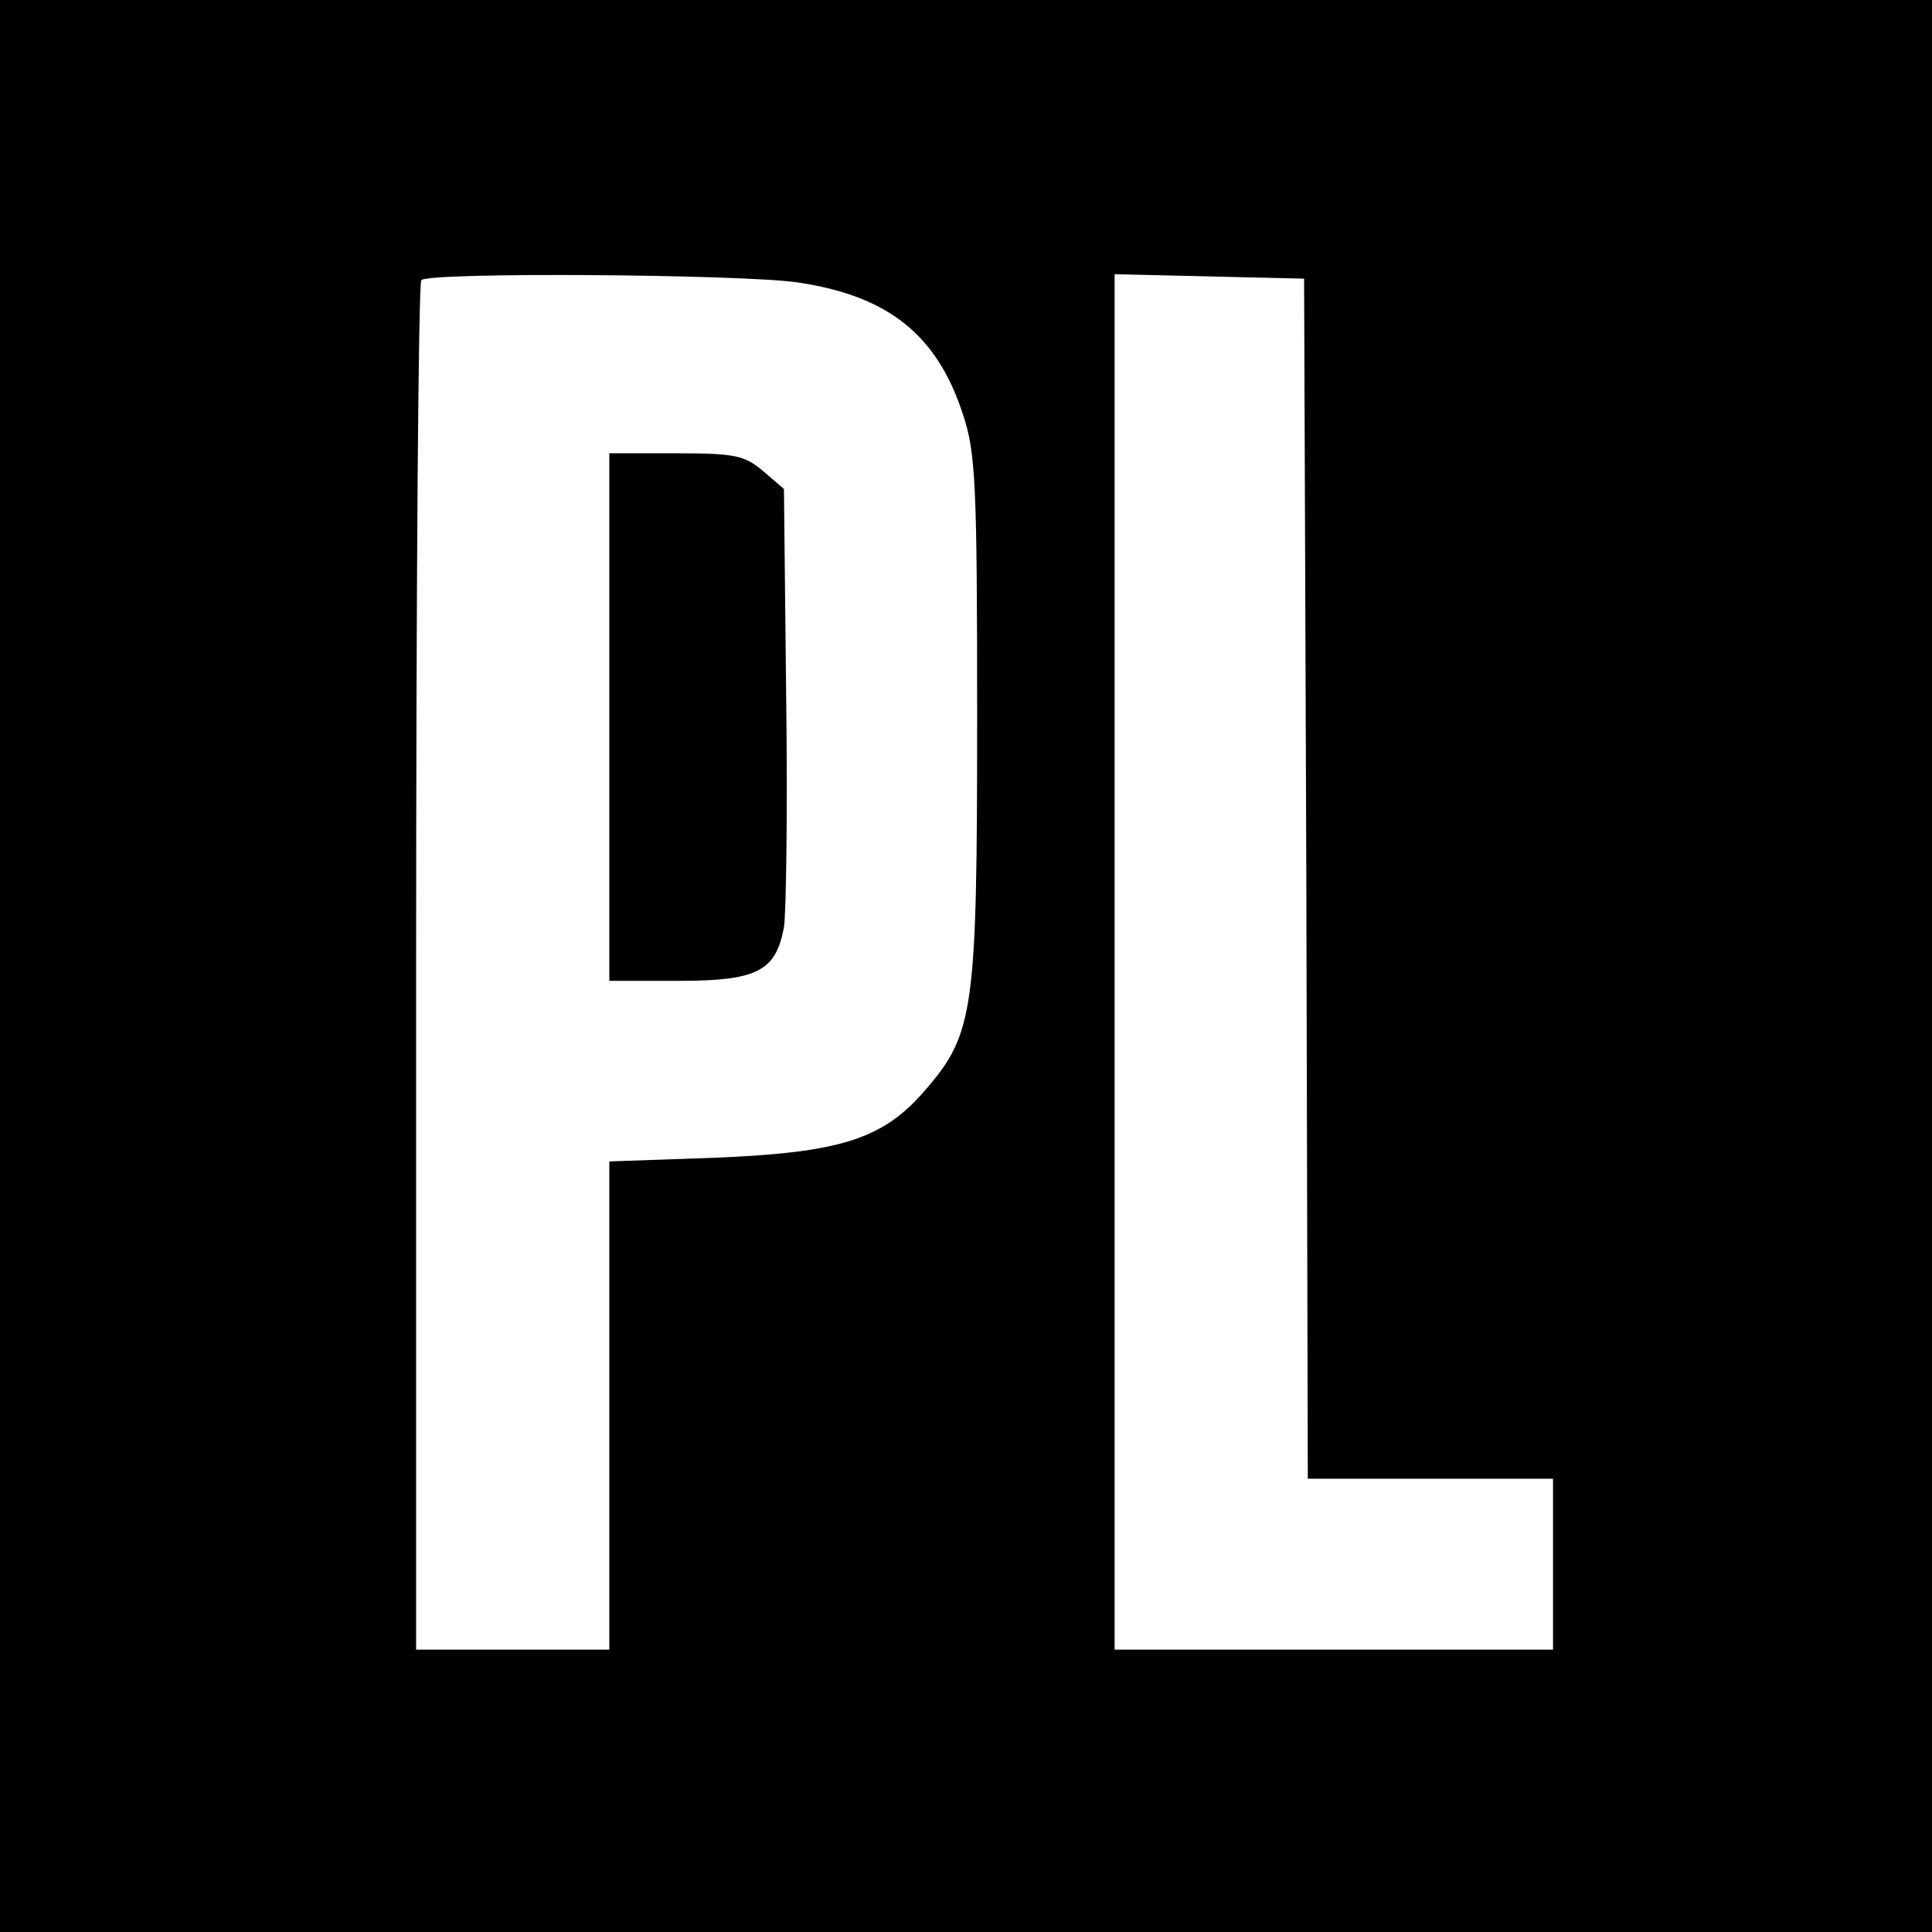
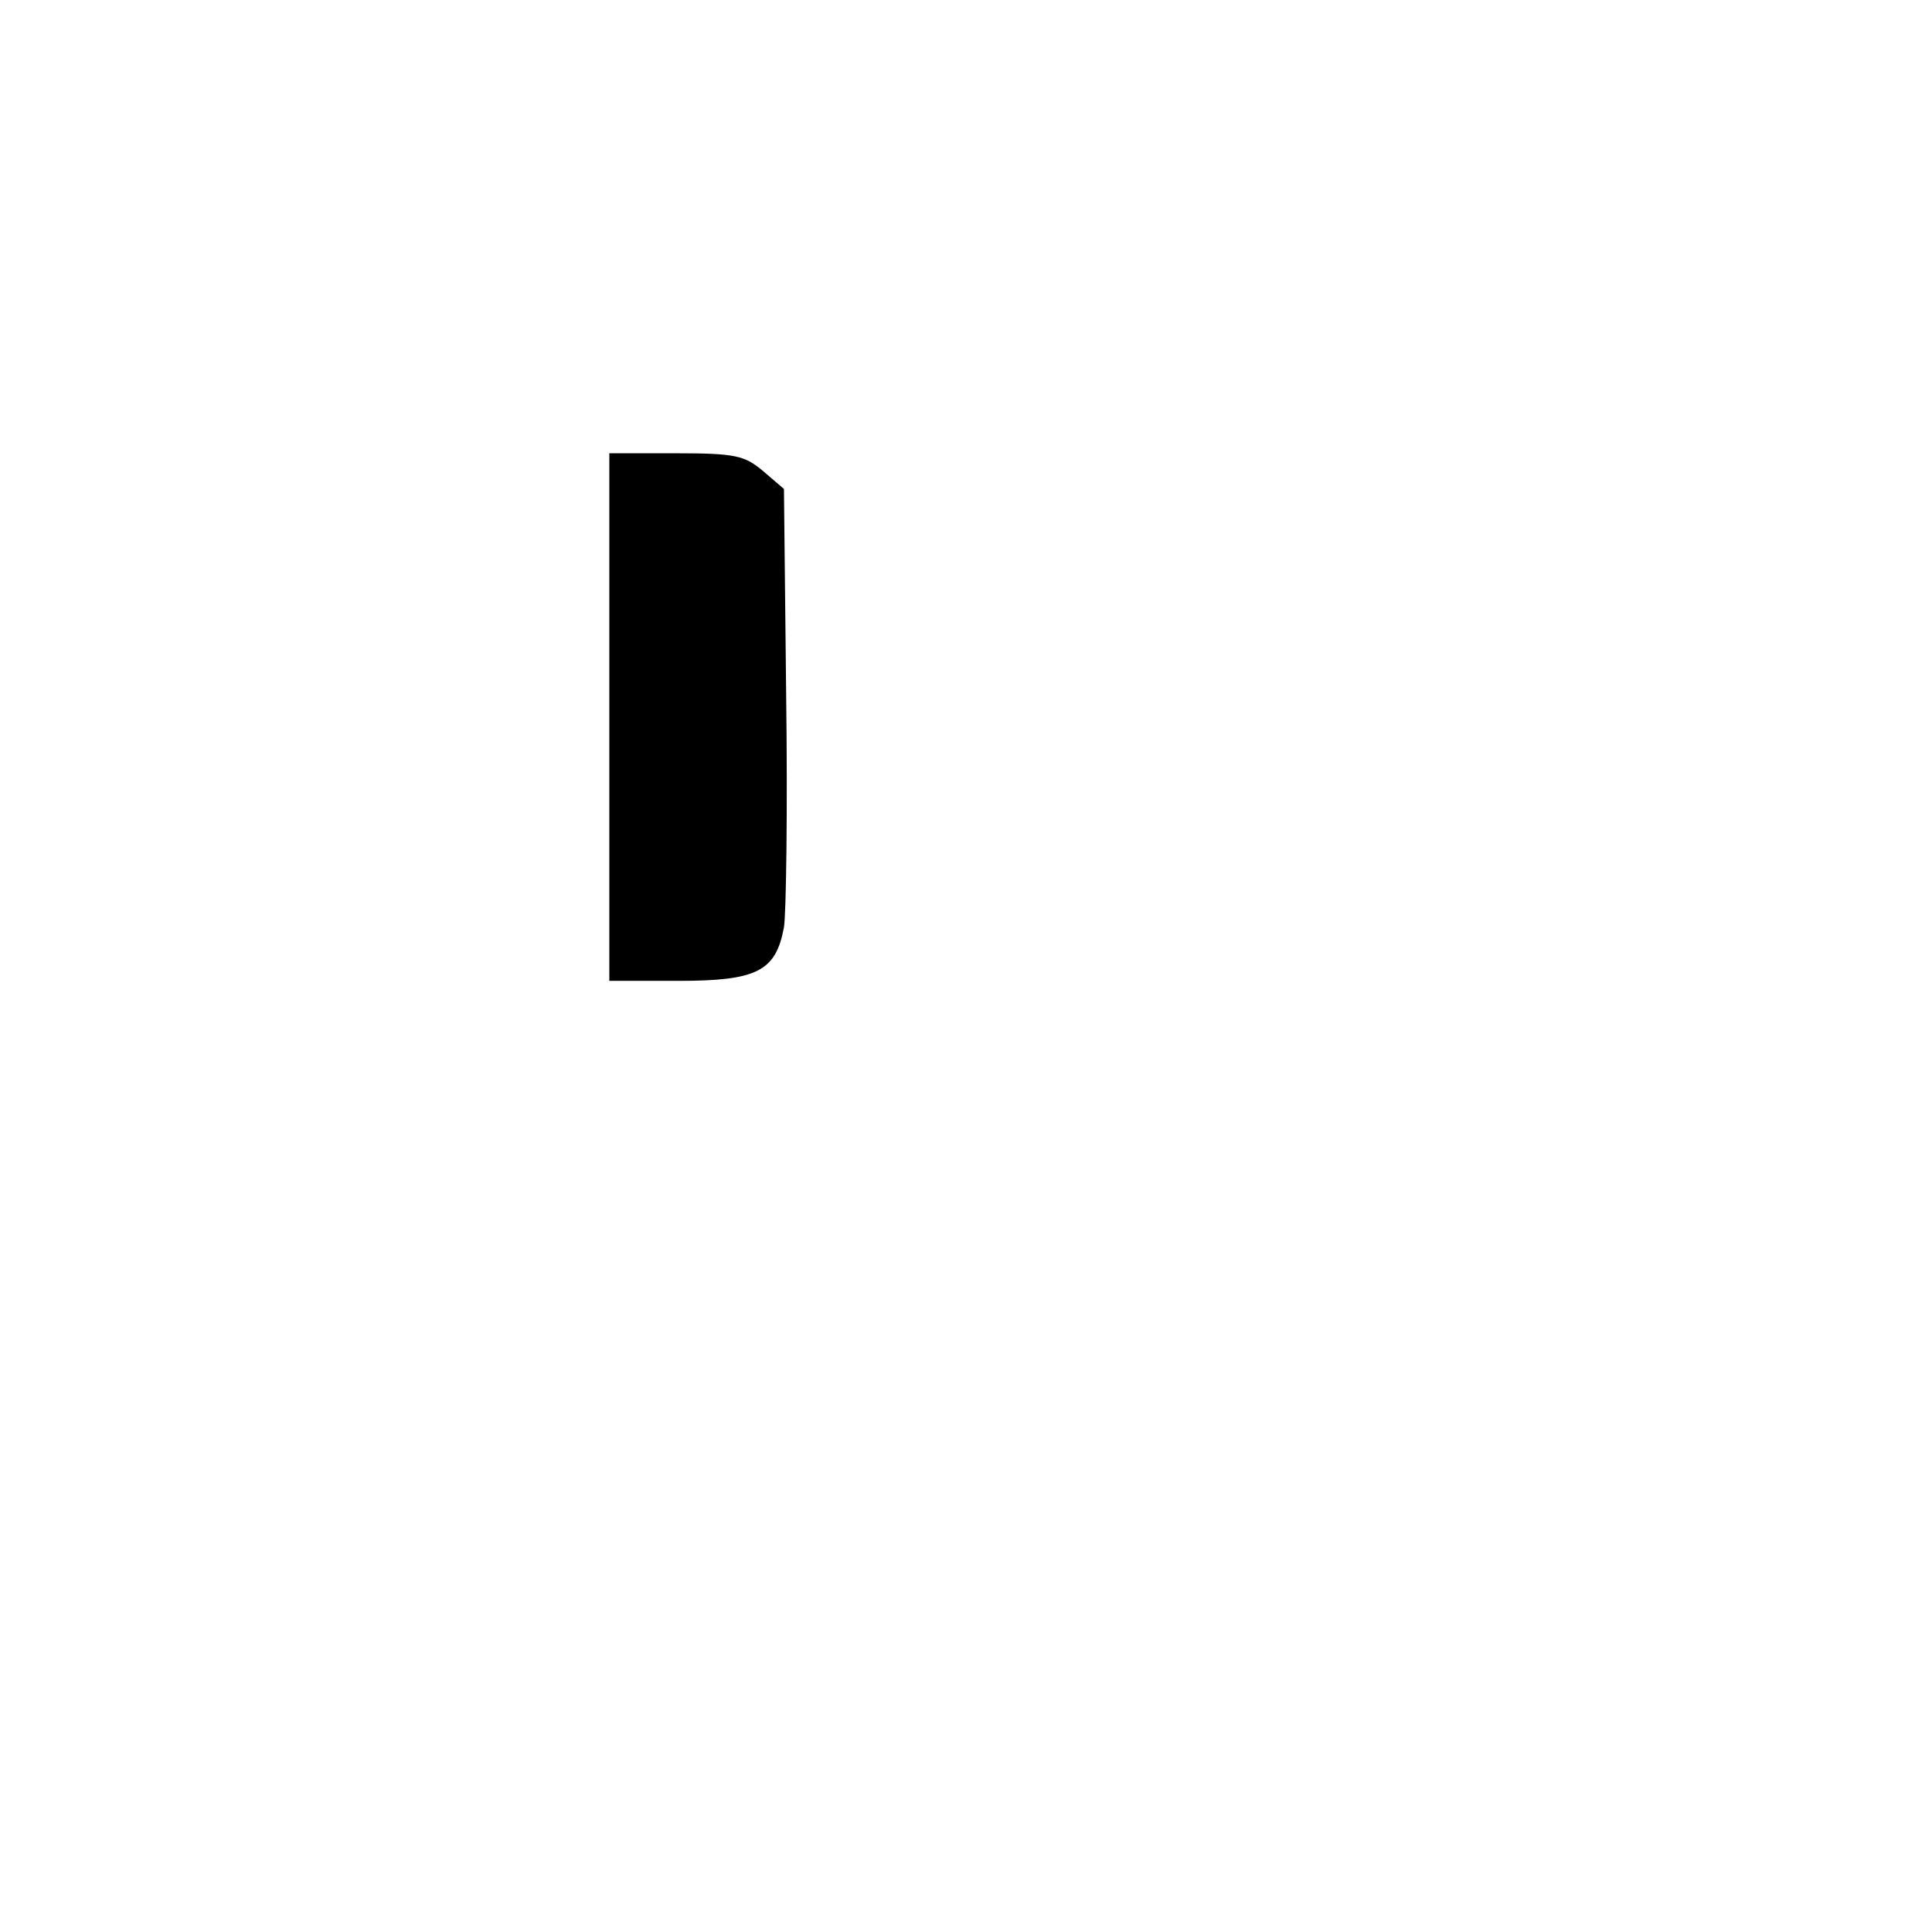
<svg xmlns="http://www.w3.org/2000/svg" version="1.0" width="260pt" height="260pt" viewBox="0 0 260 260" preserveAspectRatio="xMidYMid meet">
  <g transform="translate(0,260) scale(0.1,-0.1)" fill="#000000" stroke="none">
-     <path d="M0 1300 l0 -1300 1300 0 1300 0 0 1300 0 1300 -1300 0 -1300 0 0 -1300z m1073 920 c122 -18 188 -70 223 -178 17 -51 19 -93 19 -407 0 -393 -4 -426 -69 -501 -57 -67 -114 -85 -283 -92 l-143 -5 0 -328 0 -329 -130 0 -130 0 0 918 c0 505 3 922 7 925 10 11 430 8 506 -3z m685 -802 l2 -808 165 0 165 0 0 -115 0 -115 -295 0 -295 0 0 925 0 926 128 -3 127 -3 3 -807z" />
-     <path d="M820 1635 l0 -355 93 0 c106 0 131 13 142 72 3 18 5 158 3 311 l-3 279 -28 24 c-25 21 -37 24 -118 24 l-89 0 0 -355z" />
+     <path d="M820 1635 l0 -355 93 0 c106 0 131 13 142 72 3 18 5 158 3 311 l-3 279 -28 24 c-25 21 -37 24 -118 24 l-89 0 0 -355" />
  </g>
</svg>